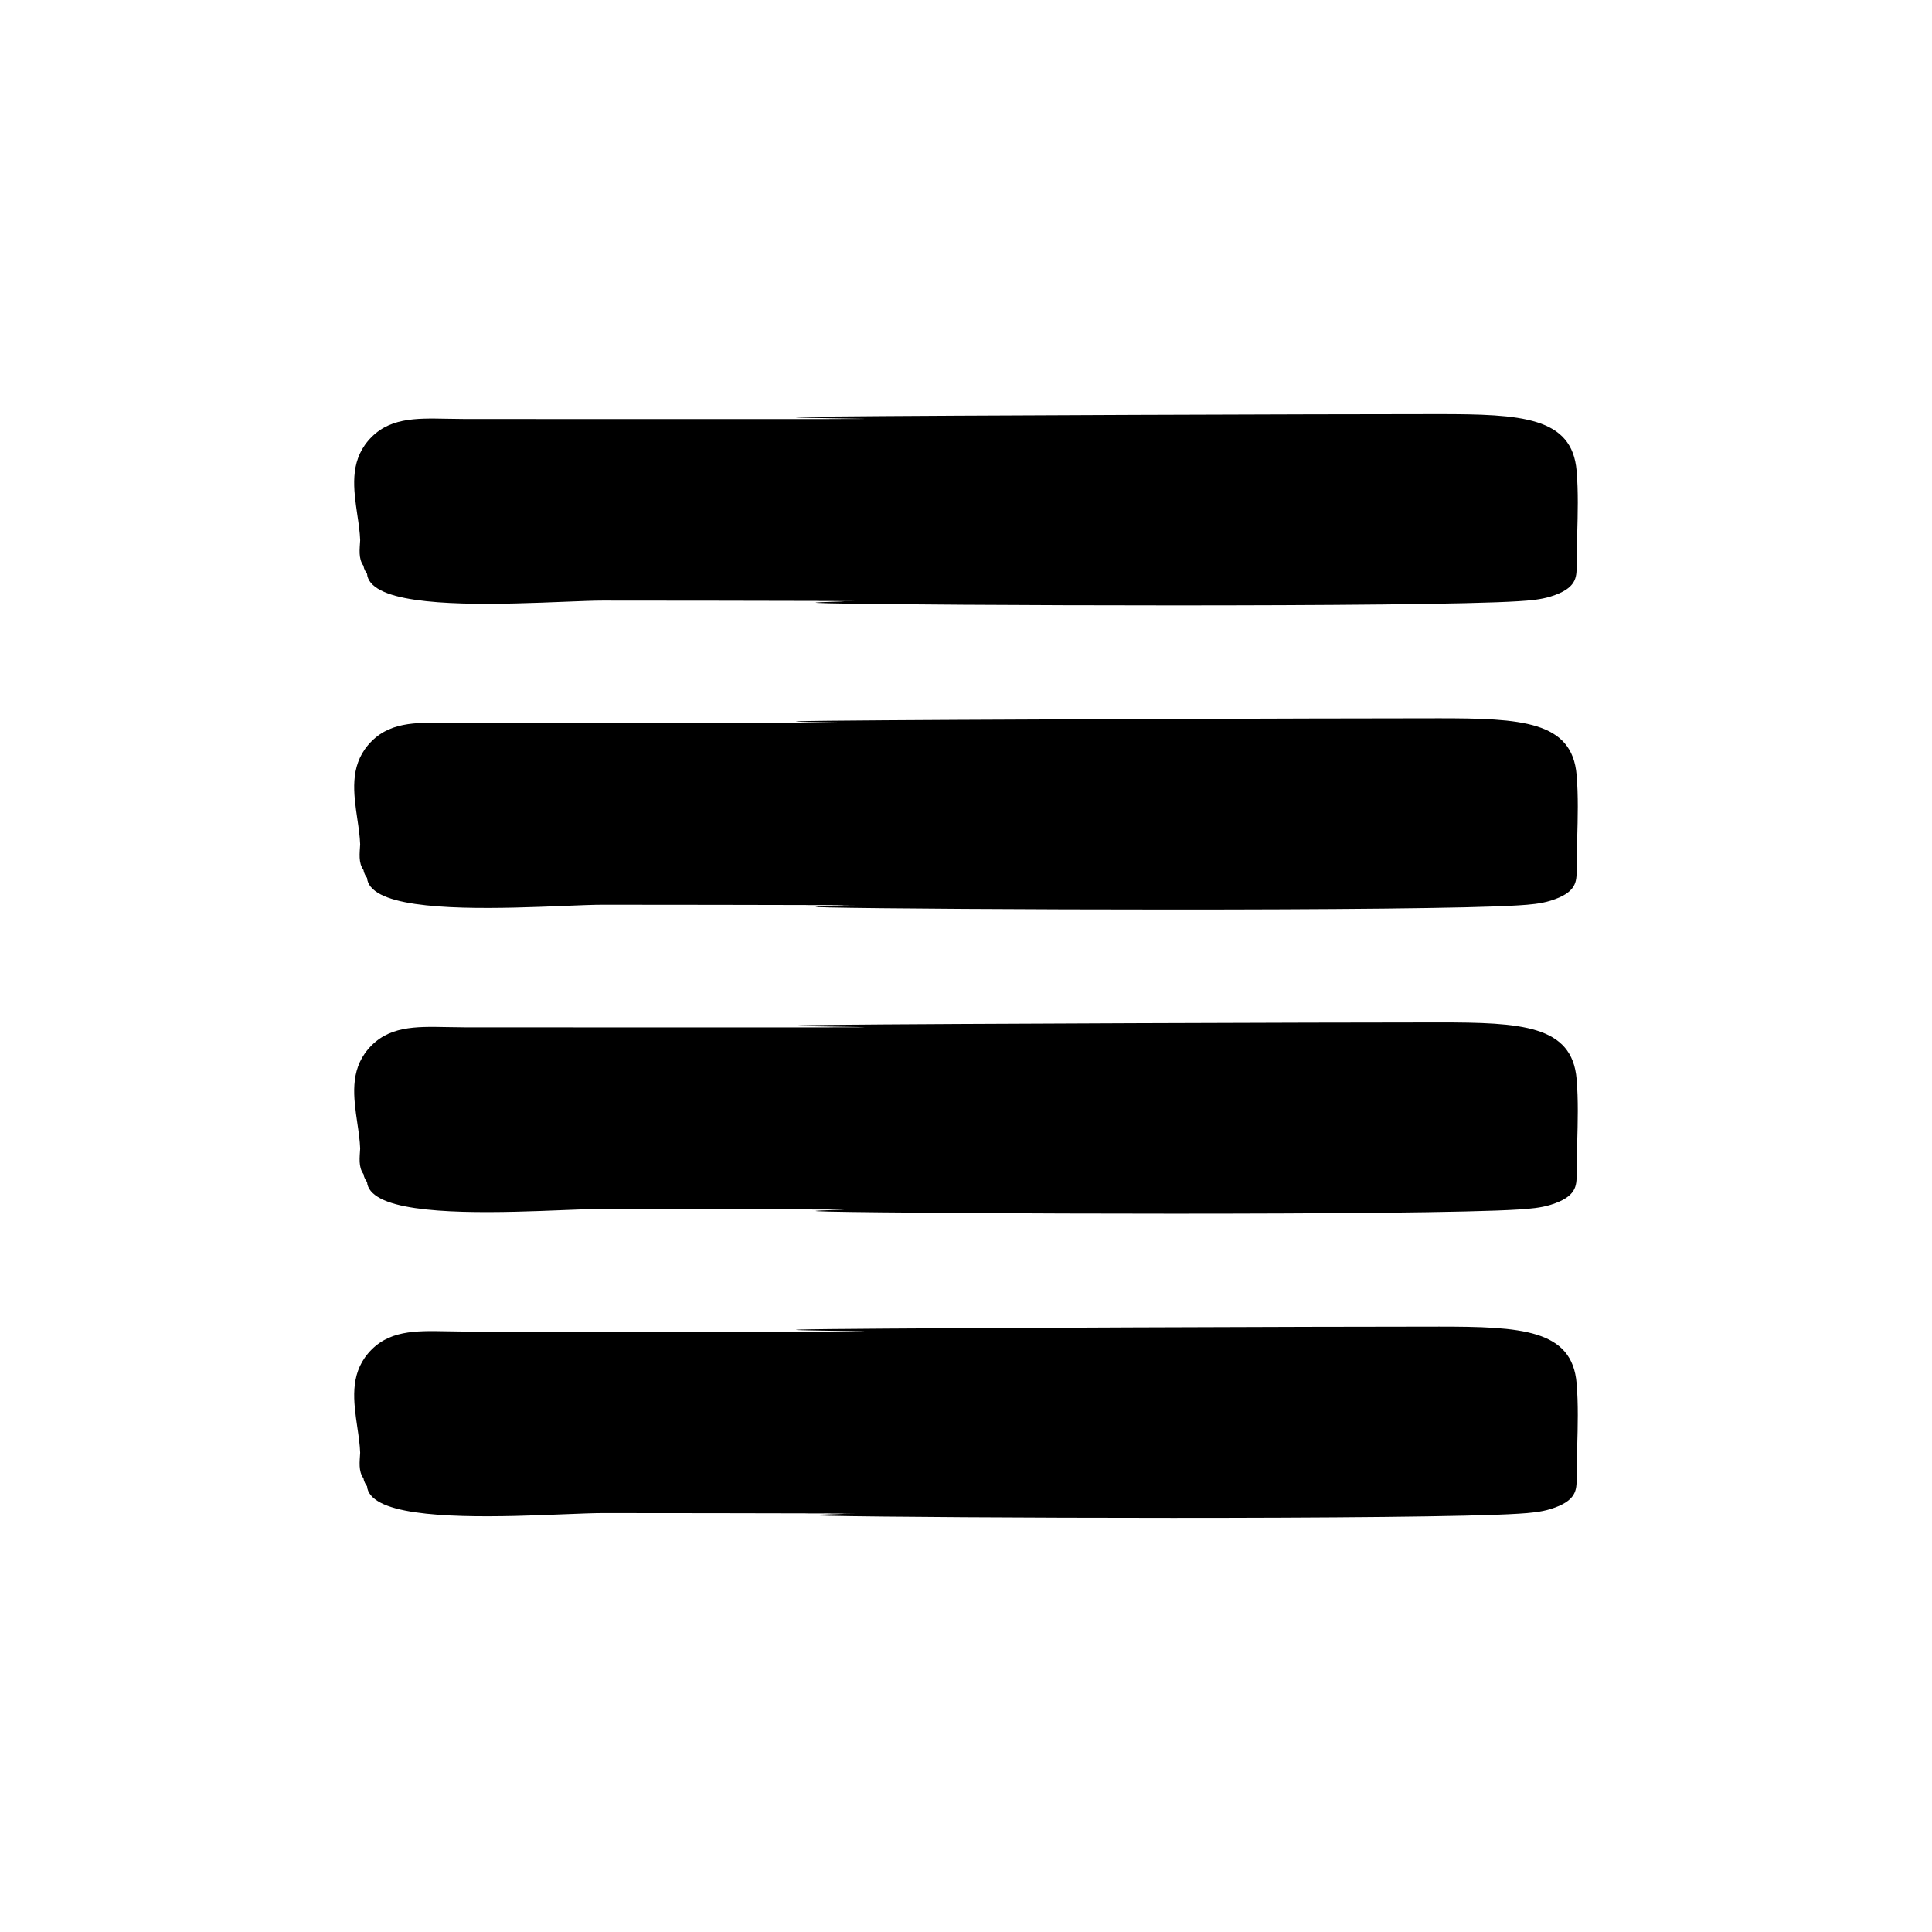
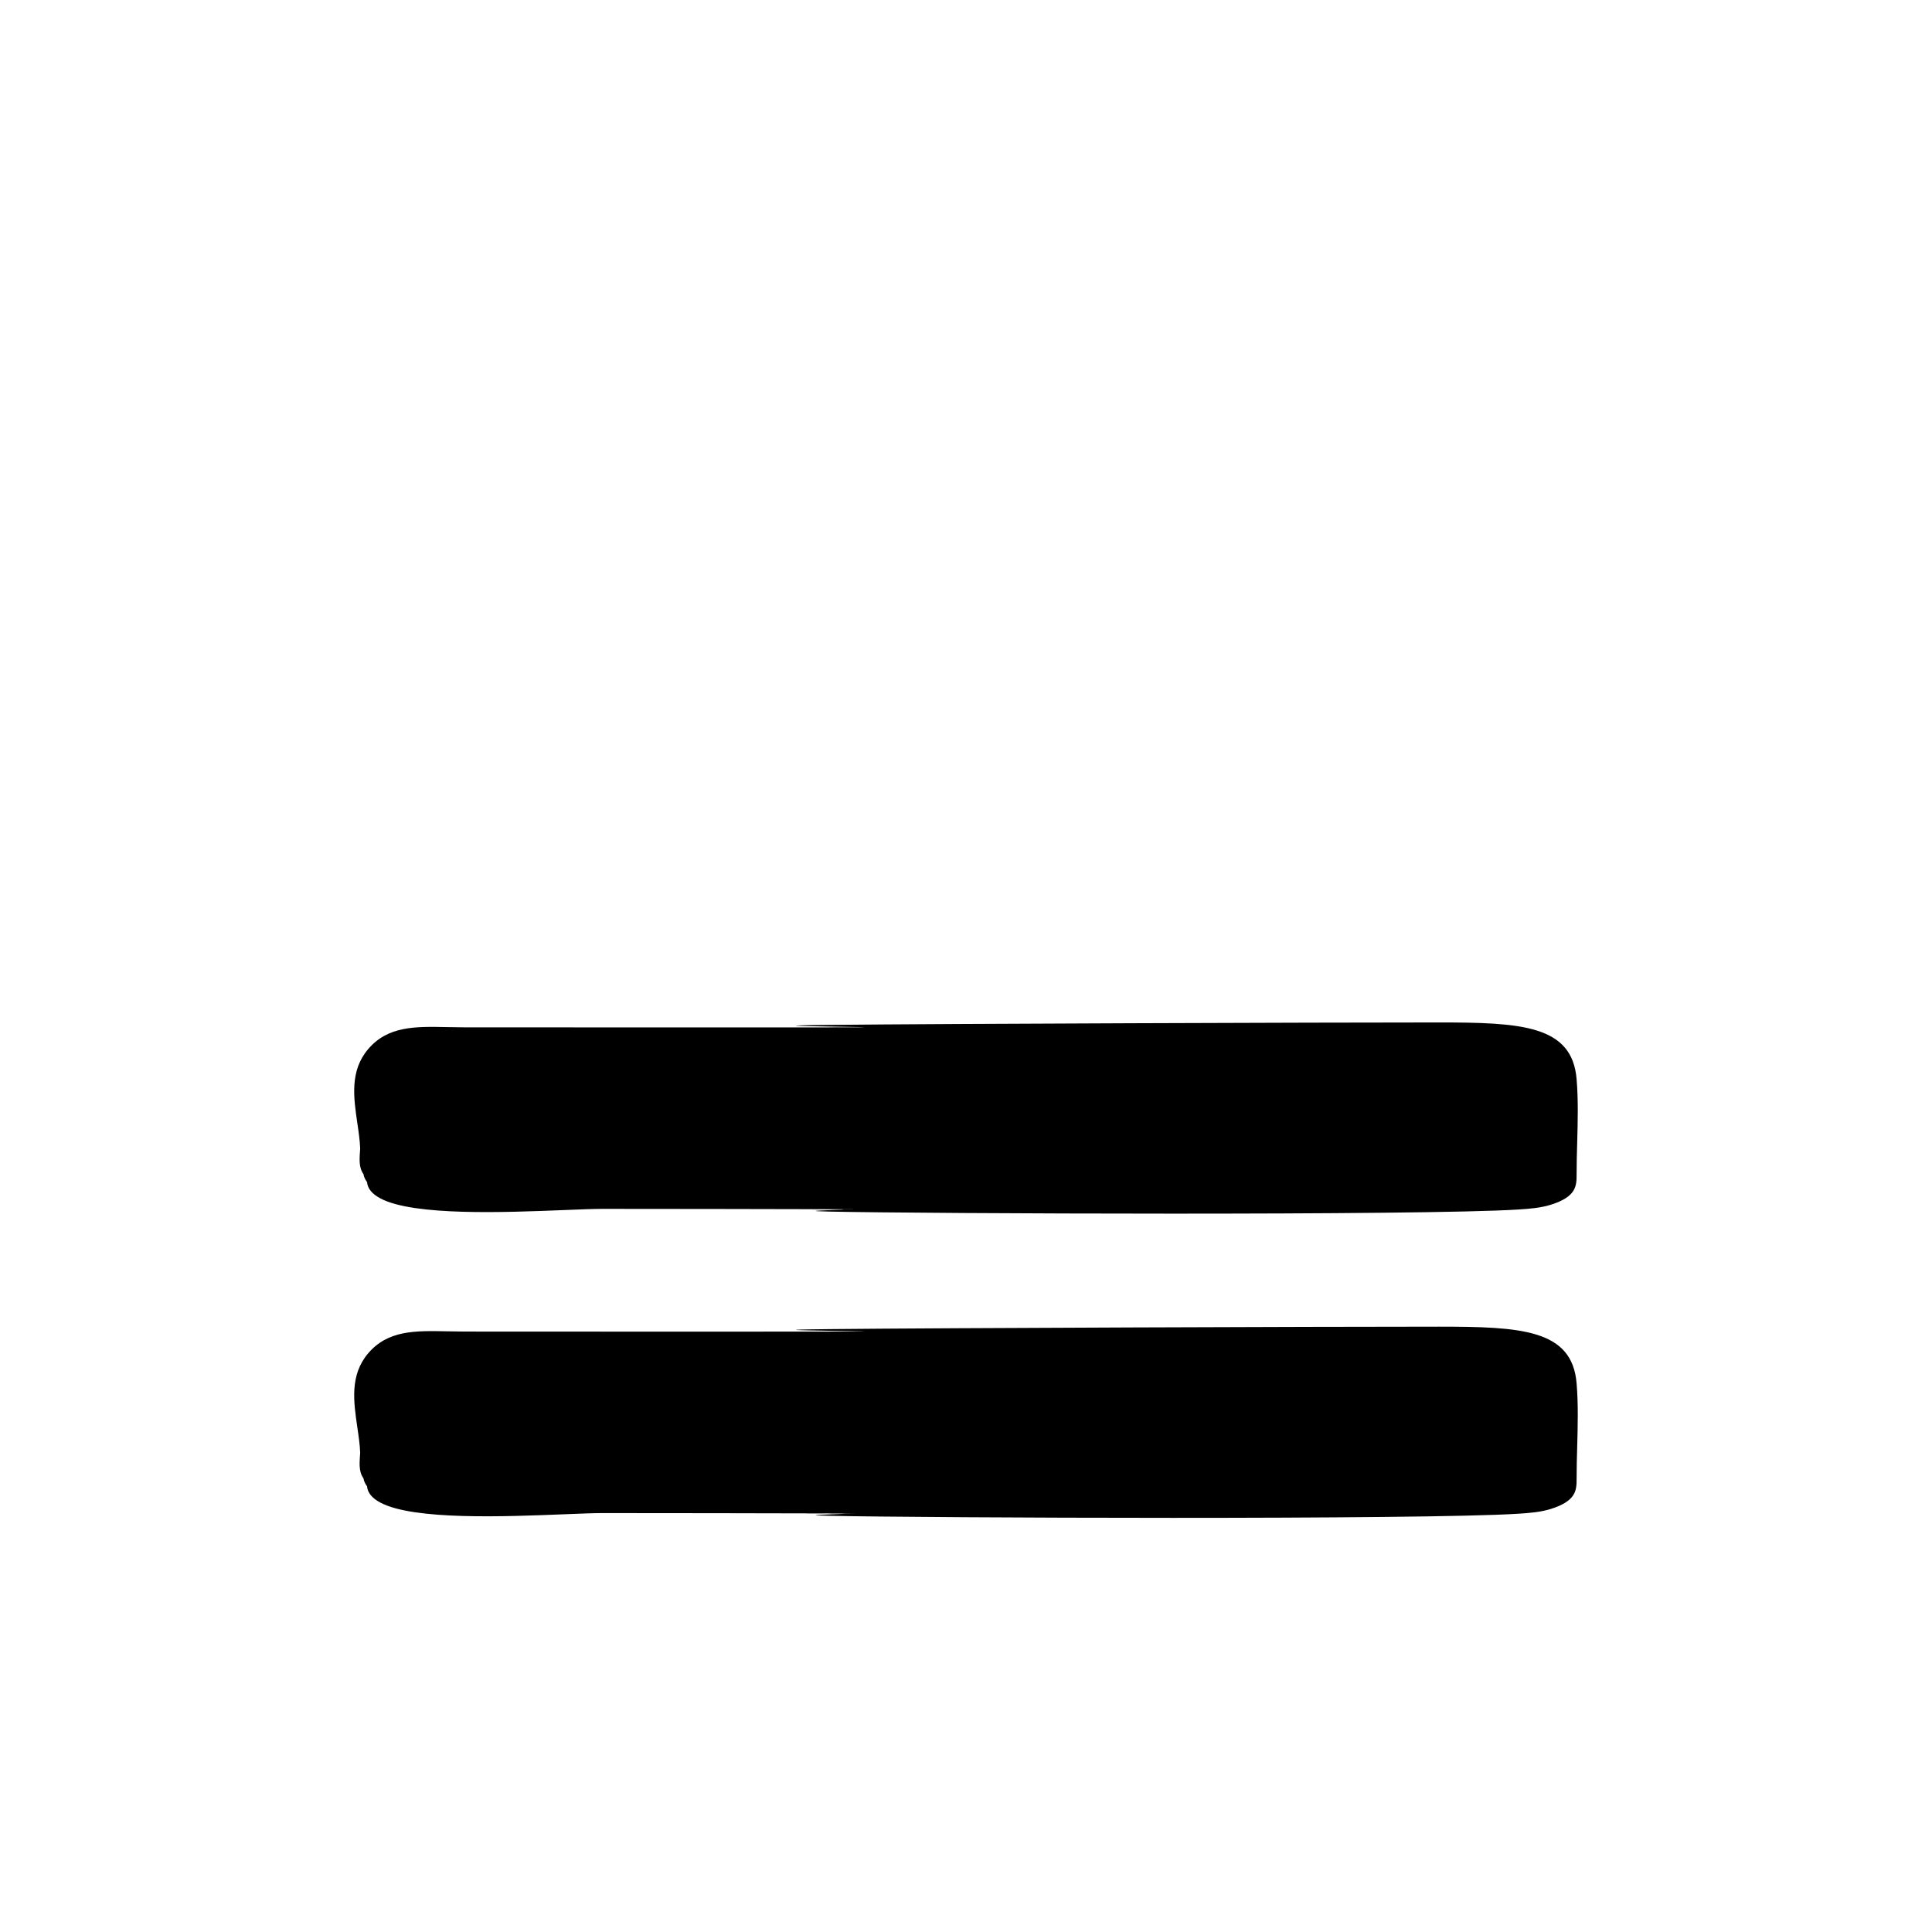
<svg xmlns="http://www.w3.org/2000/svg" fill="#000000" width="800px" height="800px" version="1.1" viewBox="144 144 512 512">
  <g>
-     <path d="m239.45 287.17c-0.125 2.336-0.523 4.867 0.887 6.793 0.105 0.875 0.613 1.672 0.934 2.098 0.133 1.715 1.352 3.184 3.617 4.367 8.883 4.644 32.879 3.68 48.758 3.043 4.137-0.168 7.715-0.309 10.047-0.309 19.348 0 40.777 0.047 60.121 0.09 23.125 0.051-23.125 0.105 0 0.082 13.035-0.012-12.75 0.273 0 0.551 24.918 0.539 156.95 1.094 182.58-0.555 3.117-0.195 5.914-0.434 8.531-1.246 6.891-2.144 6.891-5.047 6.891-8.117 0-2.777 0.074-5.562 0.156-8.348 0.074-2.769 0.152-5.586 0.152-8.414 0-2.812-0.074-5.629-0.309-8.422-1.184-14.305-14.676-15.035-36.59-15.035-31.668 0-130.42 0.332-161.41 0.648-31.016 0.324 31.719 0.648 0 0.648v0.012c-15.246 0.012-81.465 0.016-96.711-0.012-1.664-0.004-3.223-0.035-4.699-0.066-8.395-0.168-15.645-0.316-20.883 5.883-4.856 5.75-3.82 12.781-2.828 19.582 0.355 2.356 0.684 4.609 0.758 6.727z" />
-     <path d="m525.23 334.36c-31.668 0-130.42 0.332-161.41 0.648-31.016 0.324 31.719 0.648 0 0.648v0.012c-15.246 0.012-81.465 0.016-96.711-0.012-1.664-0.004-3.223-0.035-4.699-0.066-8.395-0.168-15.645-0.316-20.883 5.883-4.856 5.75-3.82 12.781-2.828 19.582 0.348 2.344 0.676 4.602 0.75 6.715-0.125 2.336-0.523 4.867 0.887 6.793 0.105 0.875 0.613 1.672 0.934 2.098 0.133 1.715 1.352 3.184 3.617 4.367 8.883 4.644 32.879 3.68 48.758 3.043 4.137-0.168 7.715-0.309 10.047-0.309 19.348 0 40.777 0.047 60.121 0.09 23.125 0.051-23.125 0.105 0 0.082 13.035-0.012-12.75 0.273 0 0.551 24.918 0.539 156.95 1.094 182.58-0.555 3.117-0.195 5.914-0.434 8.531-1.246 6.891-2.144 6.891-5.047 6.891-8.117 0-2.777 0.074-5.562 0.156-8.348 0.074-2.769 0.152-5.586 0.152-8.414 0-2.812-0.074-5.629-0.309-8.422-1.176-14.297-14.668-15.023-36.582-15.023z" />
    <path d="m525.23 414.96c-31.668 0-130.42 0.332-161.41 0.648-31.016 0.324 31.719 0.648 0 0.648v0.012c-15.246 0.012-81.465 0.016-96.711-0.012-1.664-0.004-3.223-0.035-4.699-0.066-8.395-0.168-15.645-0.316-20.883 5.883-4.856 5.75-3.82 12.781-2.828 19.582 0.348 2.344 0.676 4.602 0.75 6.715-0.125 2.336-0.523 4.867 0.887 6.793 0.105 0.875 0.613 1.672 0.934 2.098 0.133 1.715 1.352 3.184 3.617 4.367 8.883 4.644 32.879 3.68 48.758 3.043 4.137-0.168 7.715-0.309 10.047-0.309 19.348 0 40.777 0.047 60.121 0.09 23.125 0.051-23.125 0.105 0 0.082 13.035-0.012-12.75 0.273 0 0.551 24.918 0.539 156.95 1.094 182.58-0.555 3.117-0.195 5.914-0.434 8.531-1.246 6.891-2.144 6.891-5.047 6.891-8.117 0-2.777 0.074-5.562 0.156-8.348 0.074-2.769 0.152-5.586 0.152-8.414 0-2.812-0.074-5.629-0.309-8.422-1.176-14.297-14.668-15.023-36.582-15.023z" />
    <path d="m525.23 495.58c-31.668 0-130.42 0.332-161.41 0.648-31.016 0.324 31.719 0.648 0 0.648v0.012c-15.246 0.012-81.465 0.016-96.711-0.012-1.664-0.004-3.223-0.035-4.699-0.066-8.395-0.168-15.645-0.316-20.883 5.883-4.856 5.75-3.82 12.781-2.828 19.582 0.348 2.344 0.676 4.602 0.75 6.715-0.125 2.336-0.523 4.867 0.887 6.793 0.105 0.875 0.613 1.672 0.934 2.098 0.133 1.715 1.352 3.184 3.617 4.367 8.883 4.644 32.879 3.68 48.758 3.043 4.137-0.168 7.715-0.309 10.047-0.309 19.348 0 40.777 0.047 60.121 0.09 23.125 0.051-23.125 0.105 0 0.082 13.035-0.012-12.75 0.273 0 0.551 24.918 0.539 156.95 1.094 182.58-0.555 3.117-0.195 5.914-0.434 8.531-1.246 6.891-2.144 6.891-5.047 6.891-8.117 0-2.777 0.074-5.562 0.156-8.348 0.074-2.769 0.152-5.586 0.152-8.414 0-2.812-0.074-5.629-0.309-8.422-1.176-14.301-14.668-15.023-36.582-15.023z" />
  </g>
</svg>